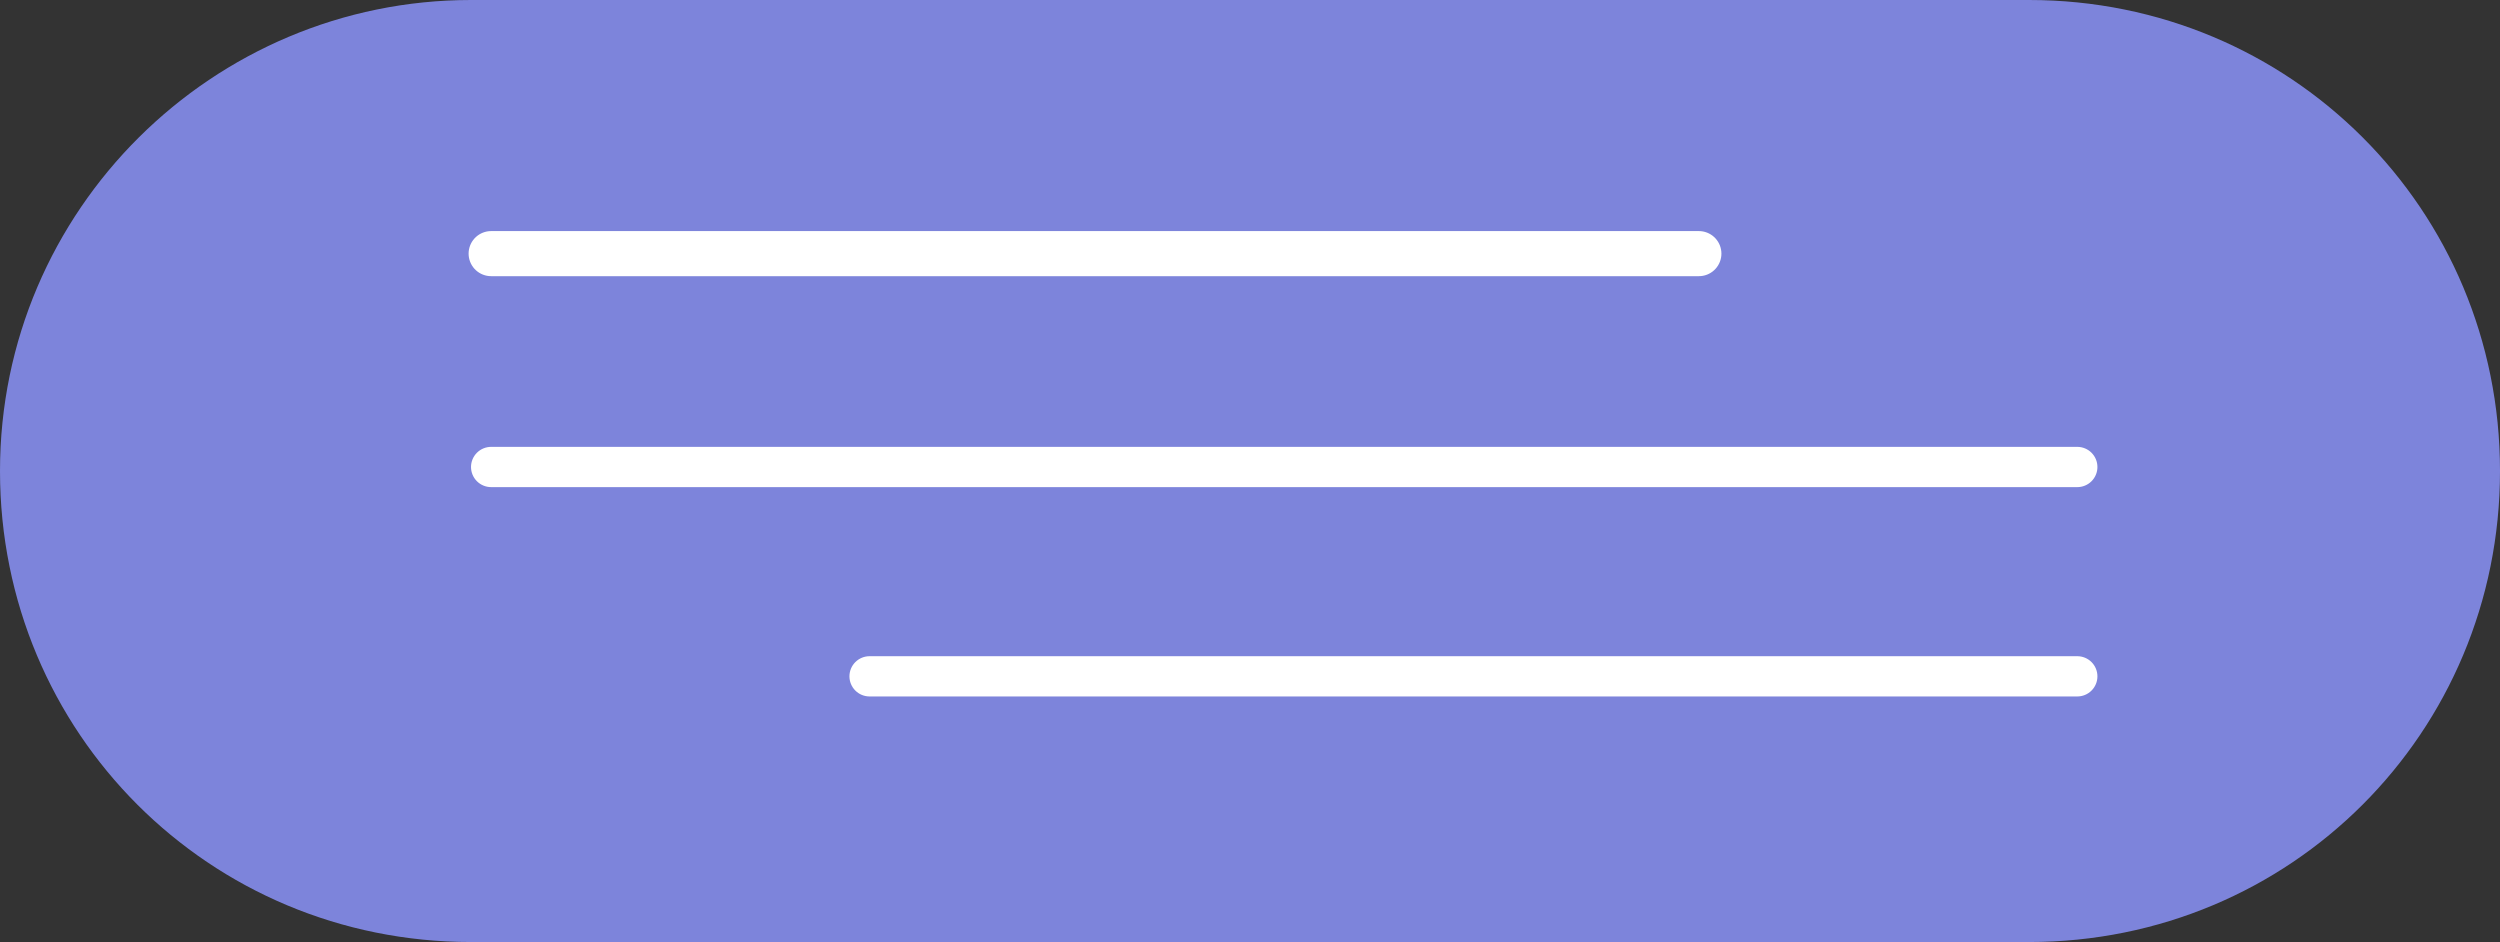
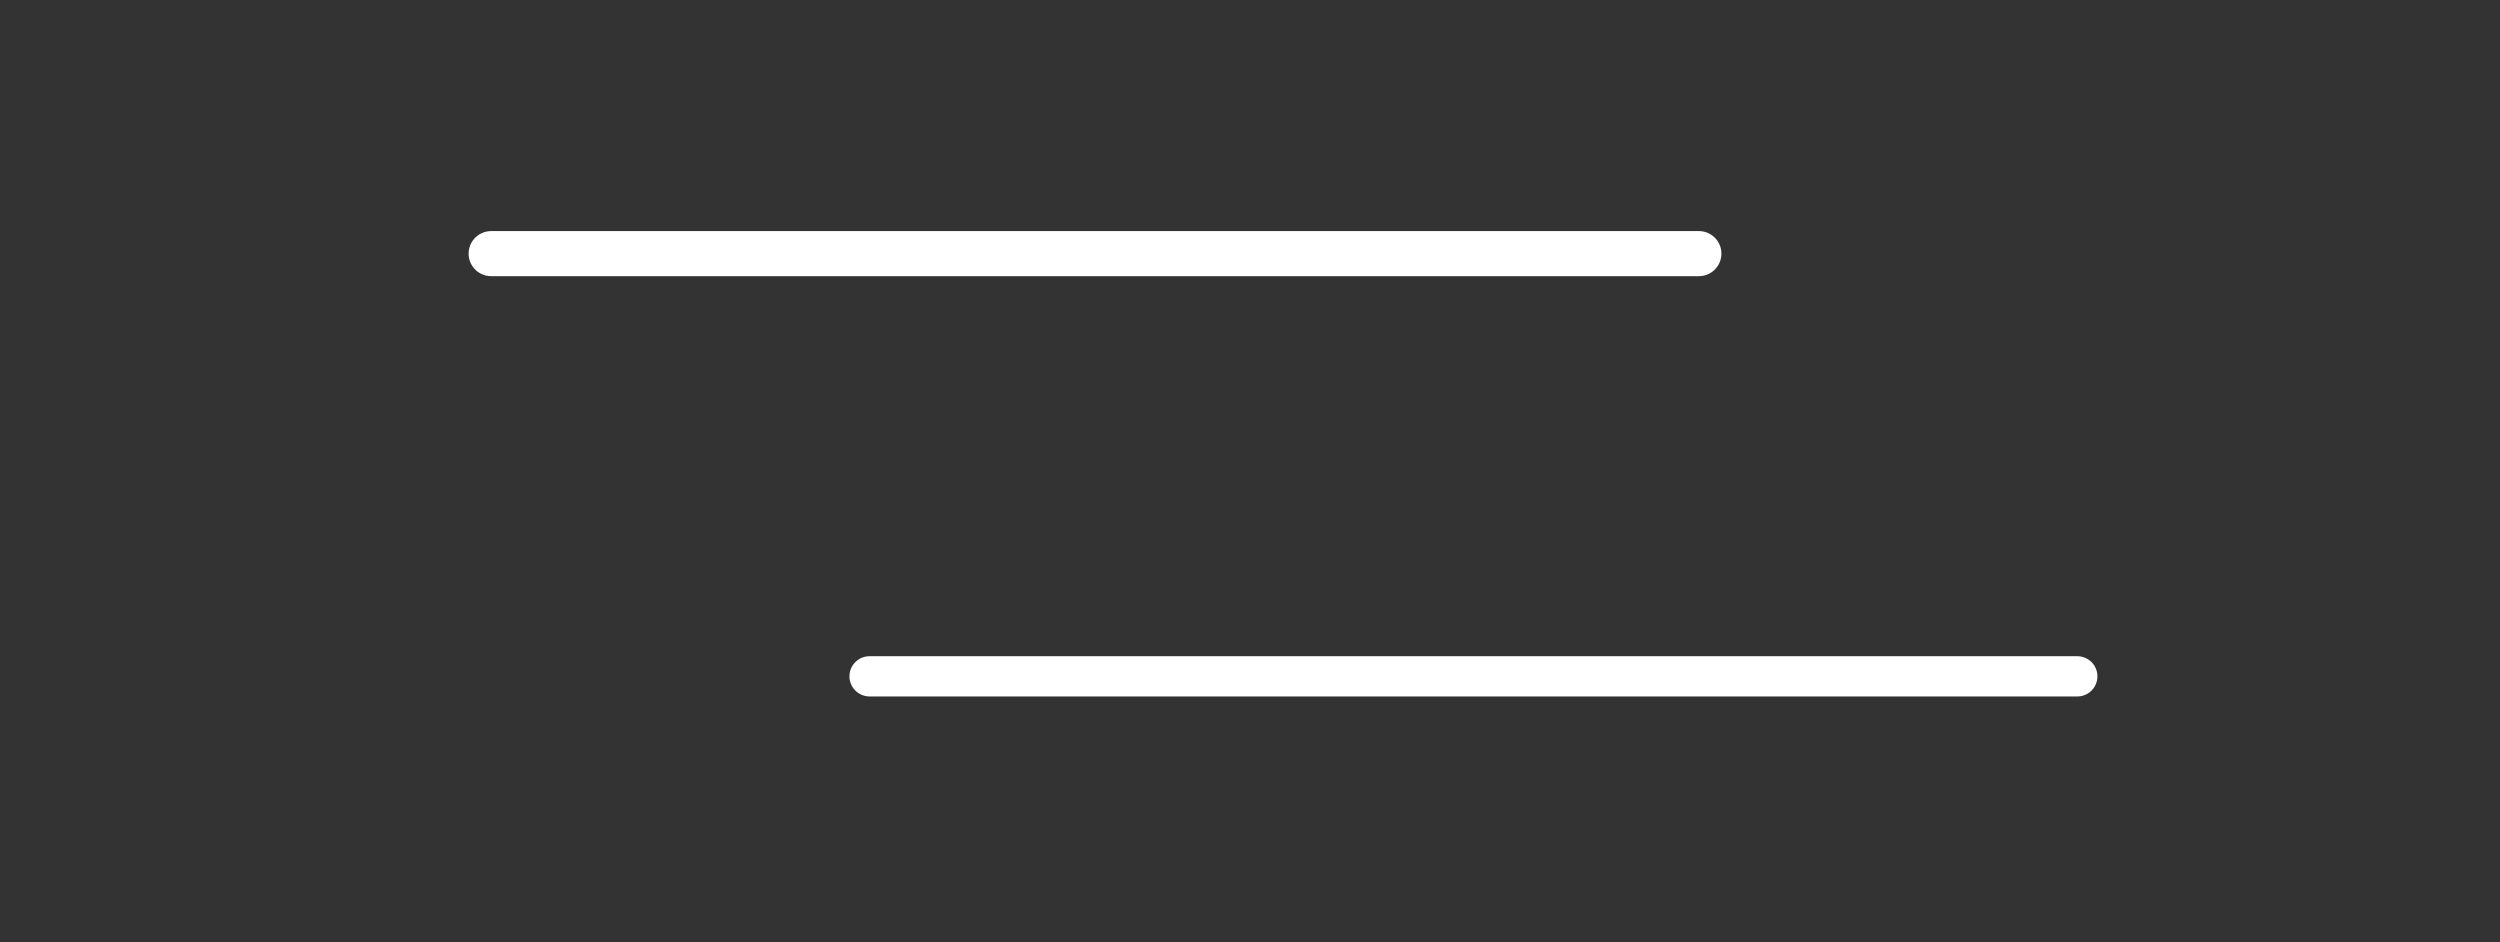
<svg xmlns="http://www.w3.org/2000/svg" id="Layer_2" viewBox="0 0 62.1 23.4">
  <rect x="0" y="0" width="62.1" height="23.4" fill="#333333" stroke="none" />
  <defs>
    <style>.cls-1,.cls-2{fill:none;stroke:#fff;stroke-linecap:round;stroke-miterlimit:10;}.cls-2{stroke-width:1.12px;}.cls-3{fill:#7d84db;stroke-width:0px;}</style>
  </defs>
  <g id="Layer_1-2">
-     <path class="cls-3" d="m11.7,0h38.7c6.5,0,11.7,5.2,11.7,11.7h0c0,6.5-5.2,11.7-11.7,11.7H11.7C5.2,23.4,0,18.2,0,11.7h0C0,5.2,5.3,0,11.7,0Z" />
-     <line class="cls-1" x1="12.2" y1="11.6" x2="51.6" y2="11.6" />
    <line class="cls-1" x1="21.6" y1="16.8" x2="51.6" y2="16.8" />
    <line class="cls-2" x1="12.2" y1="6.3" x2="42.2" y2="6.3" />
  </g>
</svg>